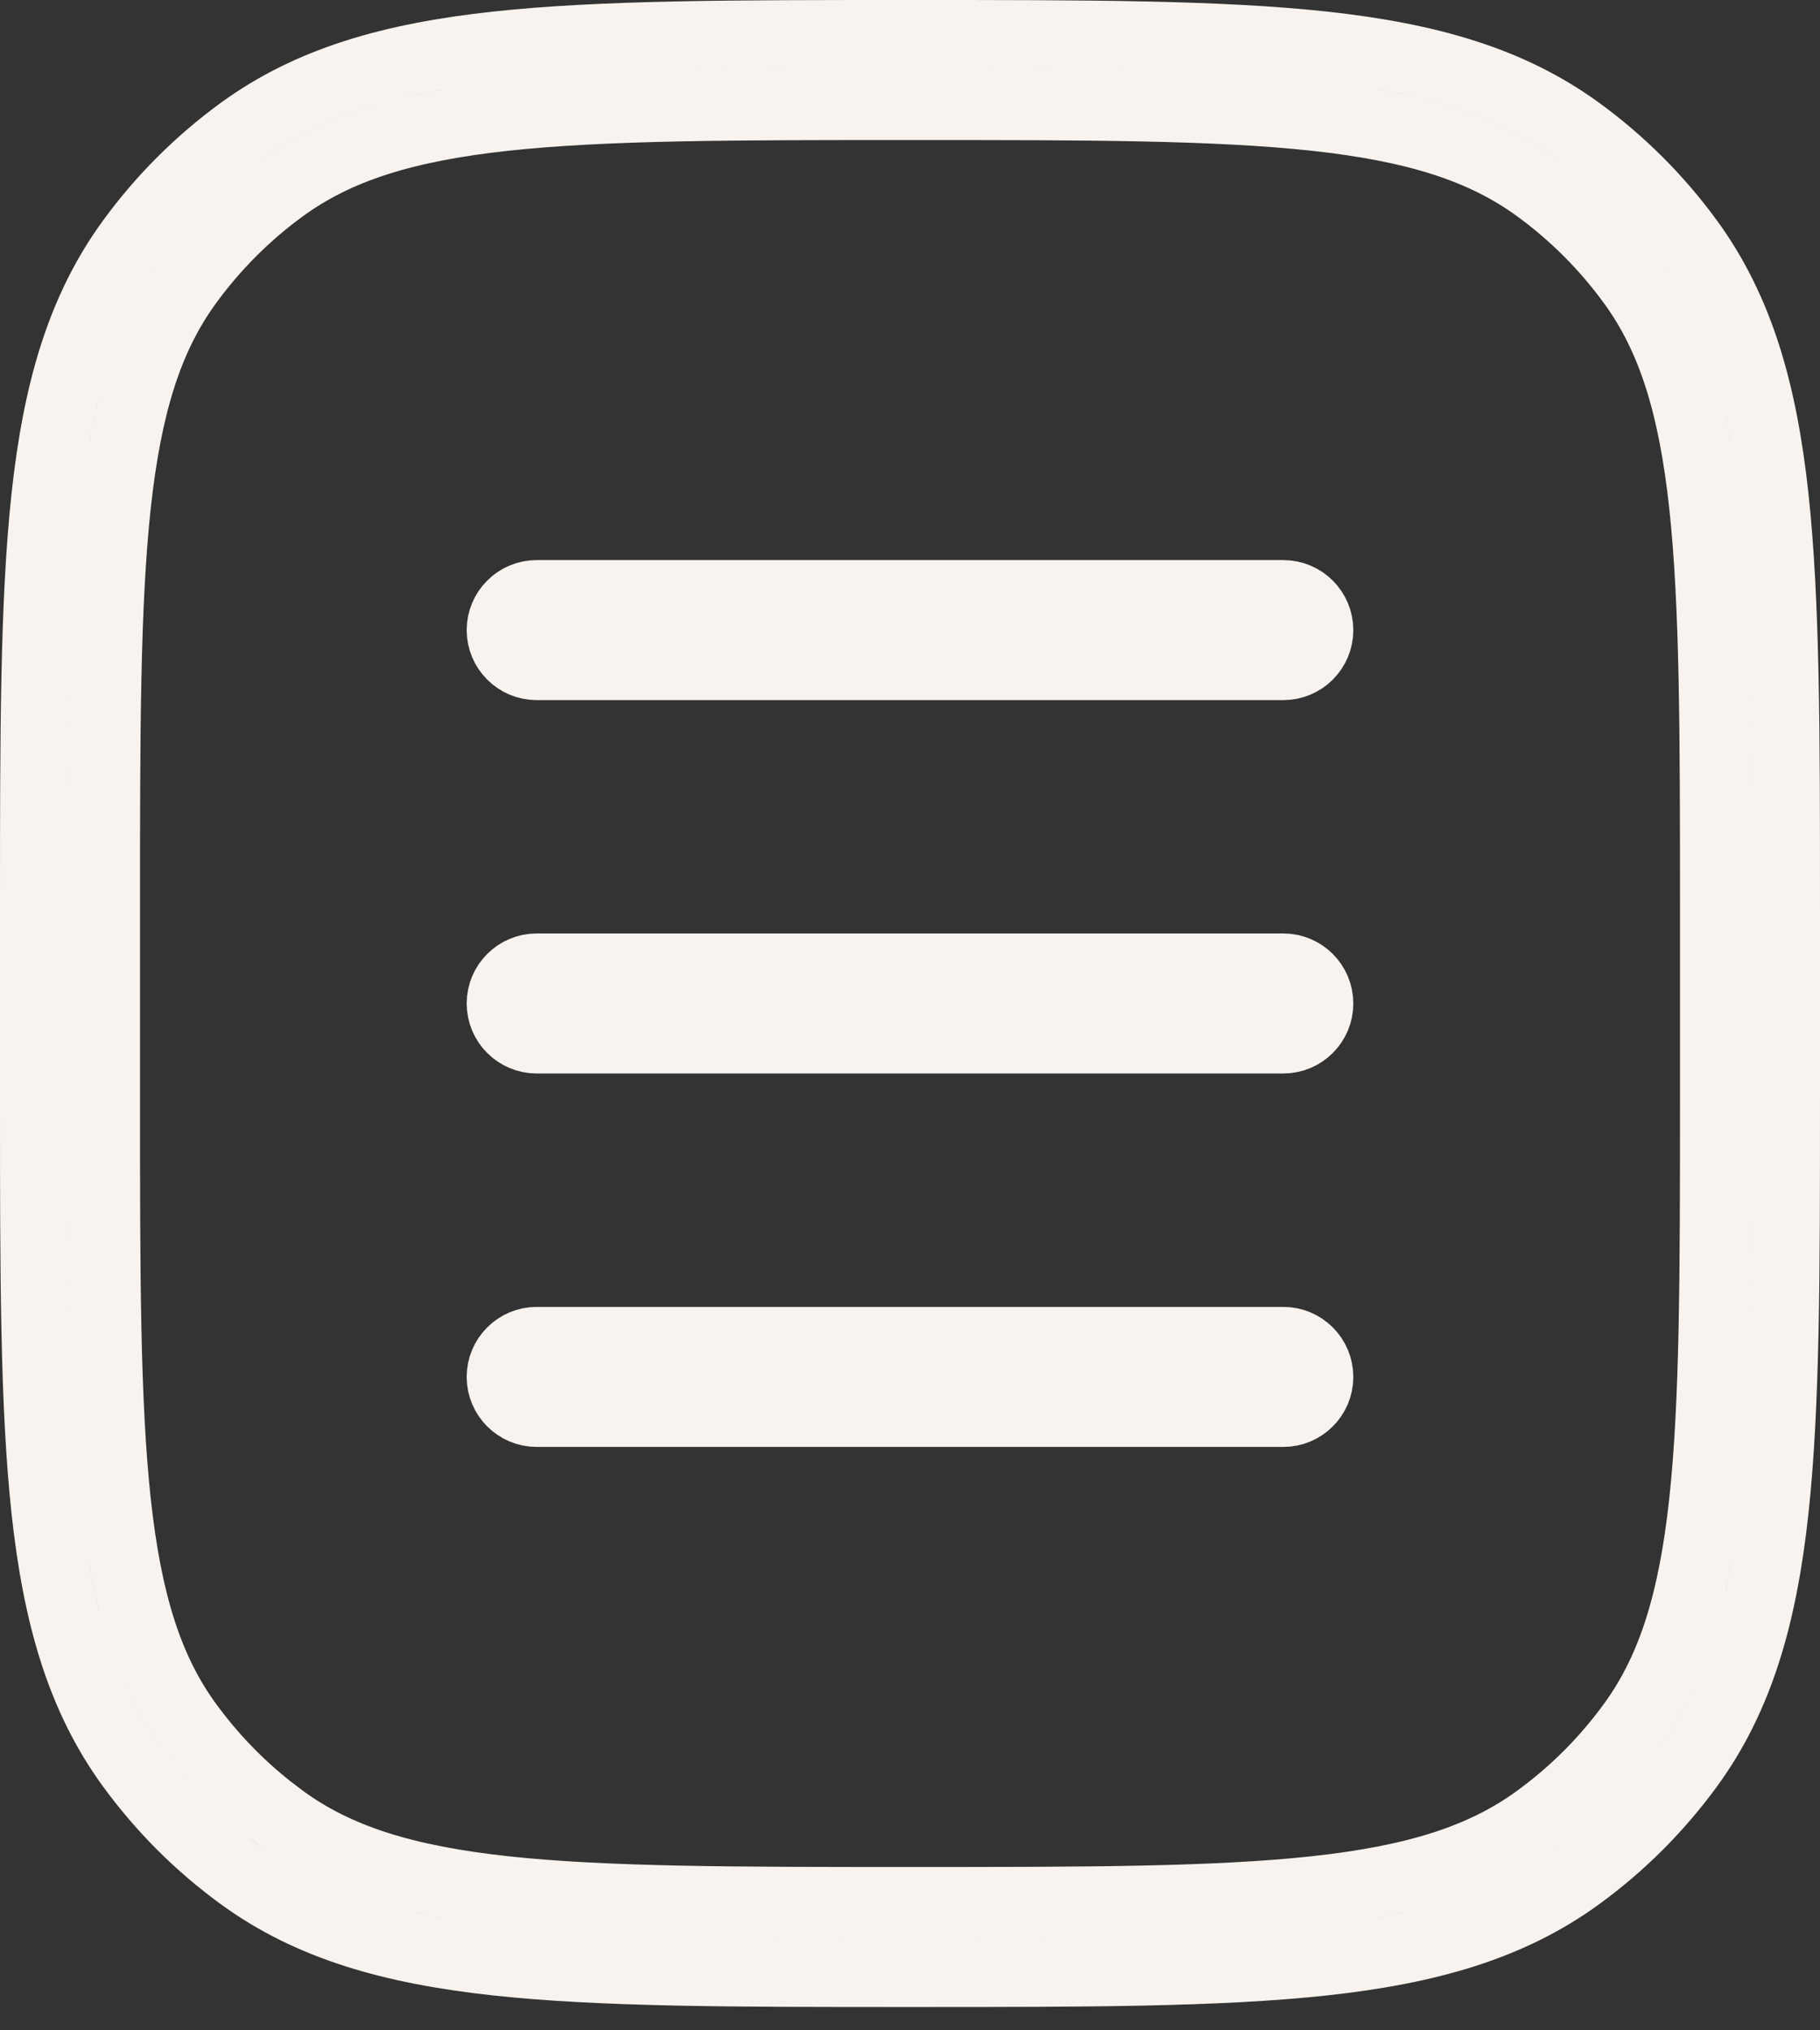
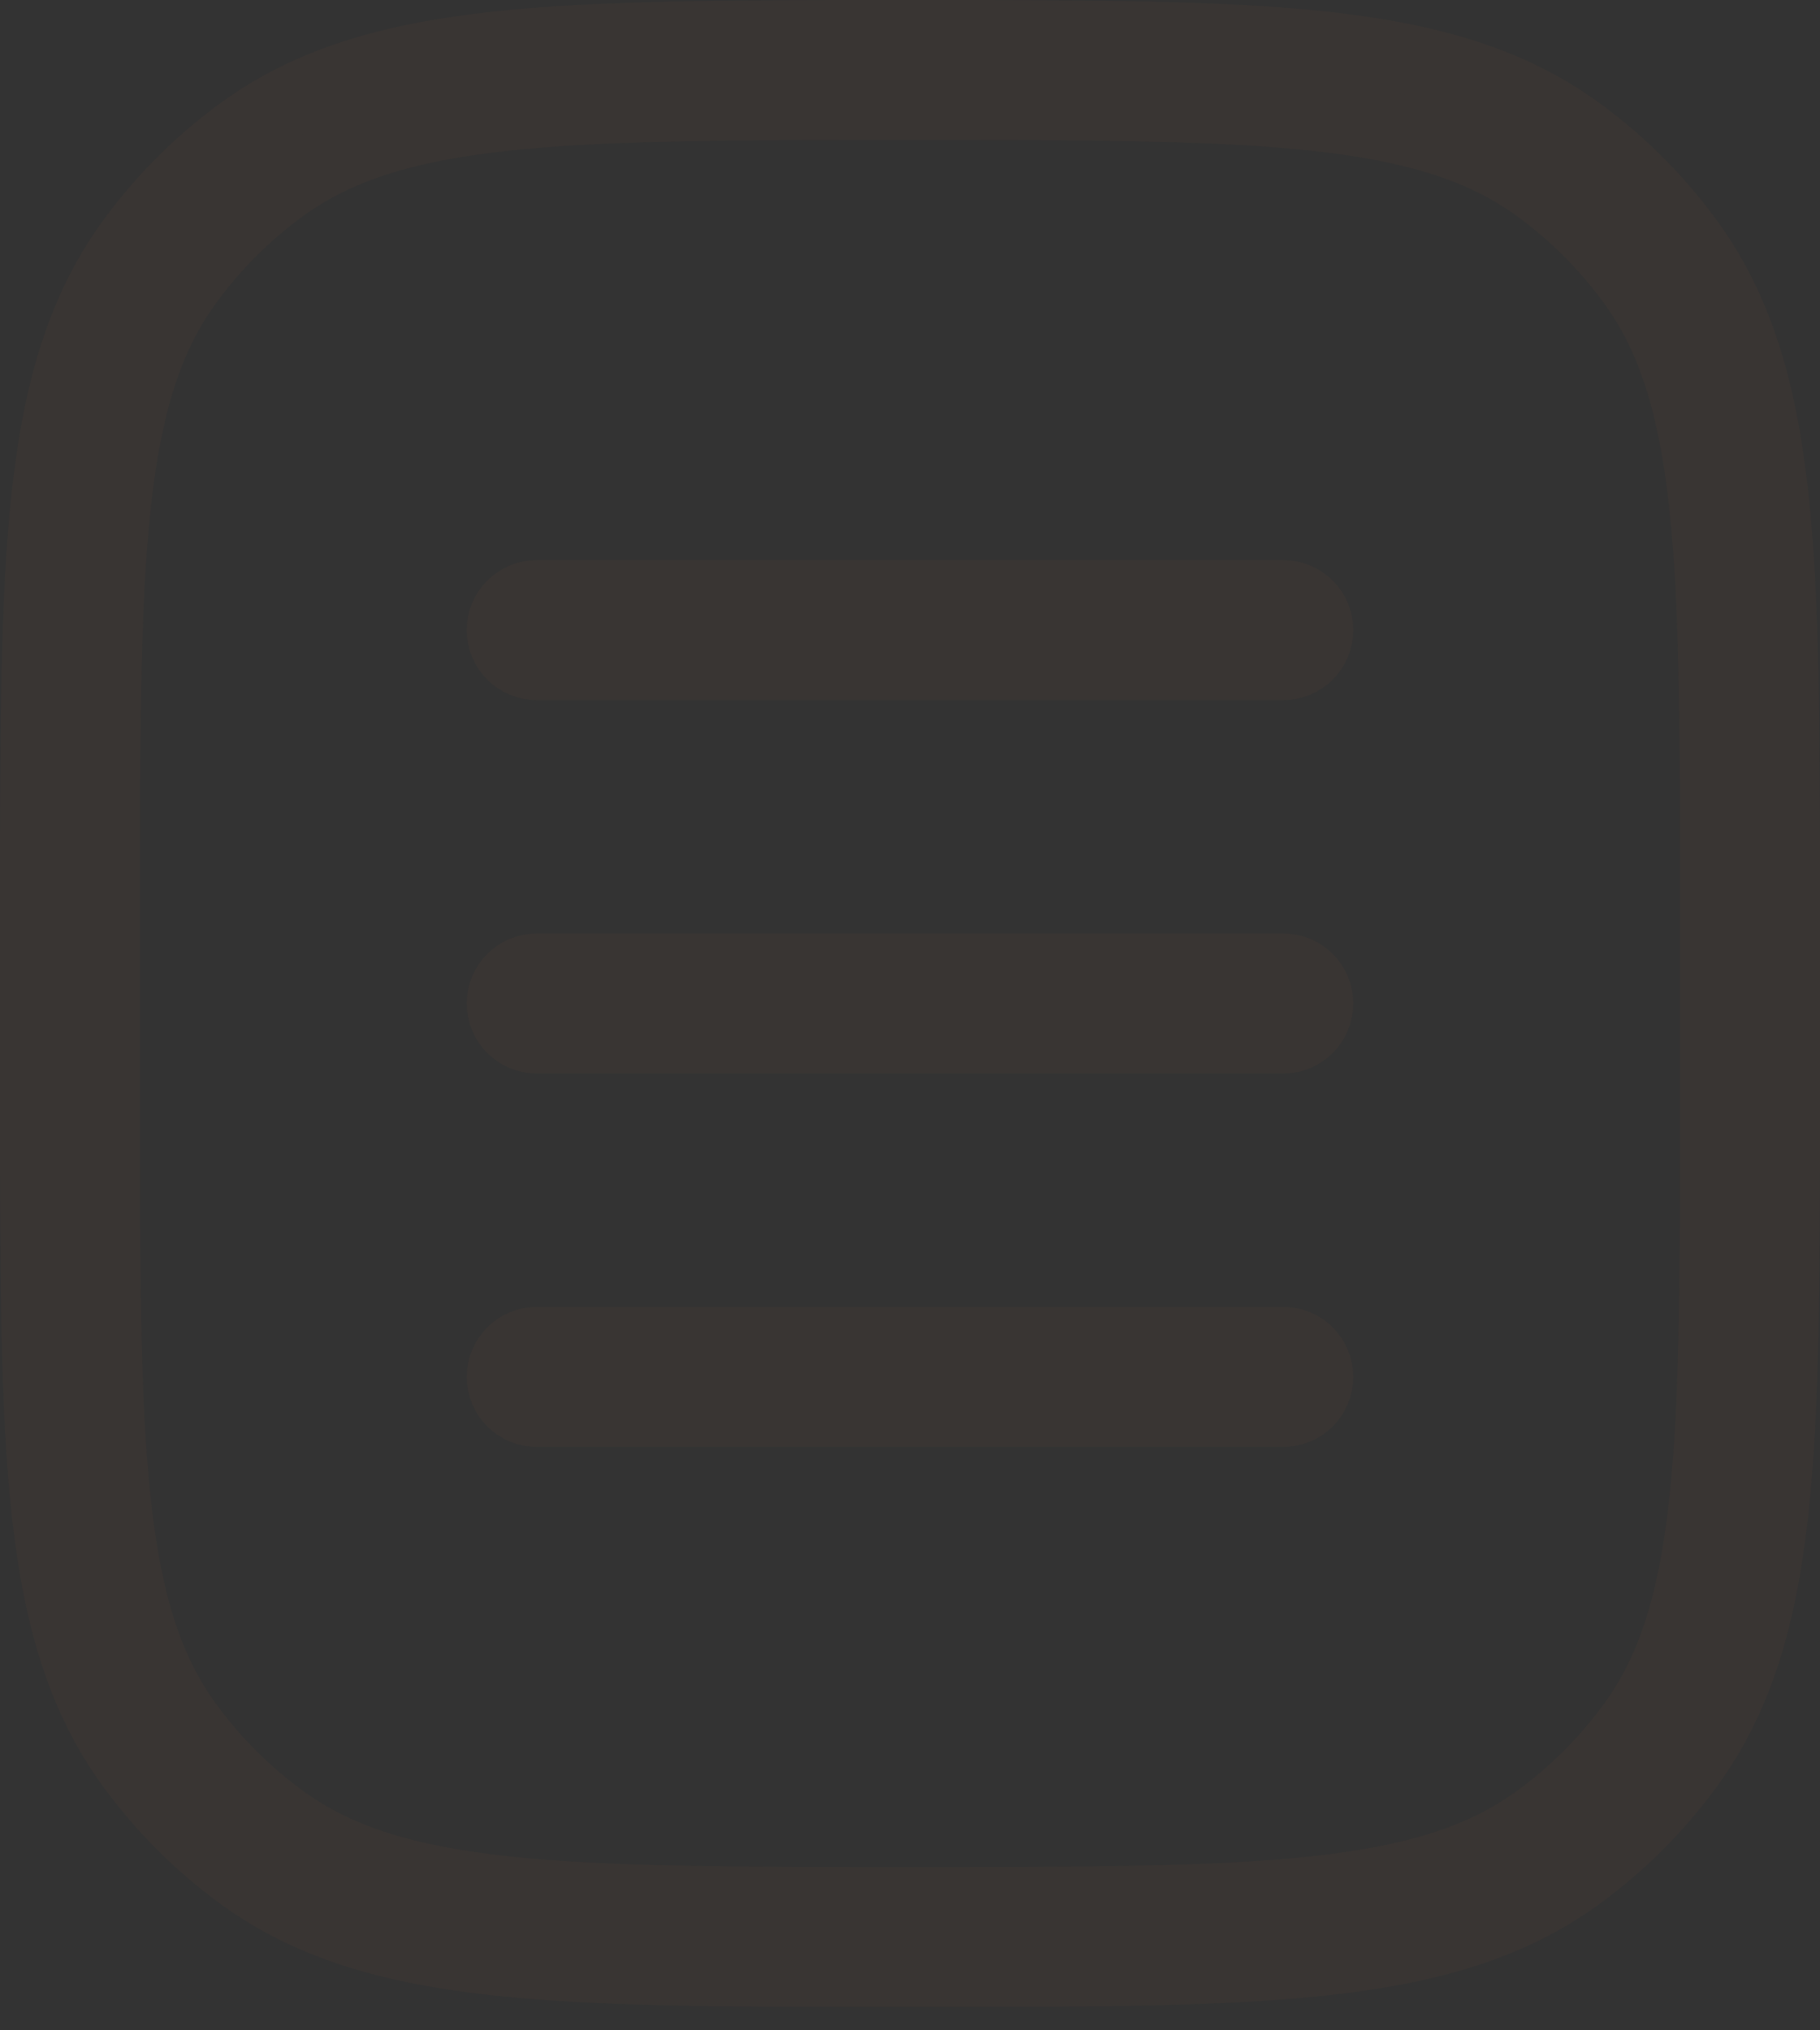
<svg xmlns="http://www.w3.org/2000/svg" fill="none" height="100%" overflow="visible" preserveAspectRatio="none" style="display: block;" viewBox="0 0 26 29" width="100%">
  <rect x="0" y="0" width="26" height="29" fill="#333333" stroke="none" />
  <g id="Document Justify Center 2">
    <g id="Vector">
-       <path d="M12.94 0.5H13.06C15.52 0.5 17.408 0.501 18.898 0.662C20.409 0.826 21.57 1.16 22.546 1.869C23.154 2.311 23.689 2.846 24.131 3.454C24.84 4.43 25.174 5.591 25.338 7.103C25.499 8.592 25.5 10.48 25.5 12.94V15.728C25.5 18.187 25.499 20.075 25.338 21.565C25.174 23.076 24.84 24.238 24.131 25.213C23.689 25.821 23.154 26.356 22.546 26.798C21.57 27.507 20.409 27.841 18.898 28.005C17.408 28.166 15.52 28.167 13.06 28.167H12.94C10.48 28.167 8.592 28.166 7.103 28.005C5.591 27.841 4.43 27.507 3.454 26.798C2.846 26.356 2.311 25.821 1.869 25.213C1.16 24.238 0.826 23.076 0.662 21.565C0.501 20.075 0.5 18.186 0.5 15.727V12.94C0.5 10.48 0.501 8.592 0.662 7.103C0.826 5.591 1.16 4.43 1.869 3.454C2.311 2.846 2.846 2.311 3.454 1.869C4.43 1.16 5.591 0.826 7.103 0.662C8.592 0.501 10.48 0.5 12.94 0.5ZM13 1.5C10.489 1.5 8.646 1.501 7.21 1.656C5.784 1.811 4.819 2.114 4.042 2.678C3.518 3.058 3.058 3.519 2.678 4.042C2.113 4.819 1.811 5.784 1.656 7.21C1.501 8.646 1.5 10.489 1.5 13V15.667C1.5 18.178 1.501 20.02 1.656 21.456C1.811 22.883 2.113 23.848 2.678 24.625C3.011 25.083 3.405 25.493 3.849 25.843L4.042 25.989C4.819 26.554 5.784 26.856 7.21 27.011C8.646 27.166 10.489 27.167 13 27.167C15.511 27.167 17.354 27.166 18.79 27.011C20.216 26.856 21.181 26.554 21.958 25.989C22.482 25.609 22.942 25.149 23.322 24.625C23.887 23.848 24.189 22.883 24.344 21.456C24.499 20.02 24.5 18.178 24.5 15.667V13C24.5 10.489 24.499 8.646 24.344 7.21C24.189 5.784 23.887 4.819 23.322 4.042C22.942 3.519 22.482 3.058 21.958 2.678C21.181 2.114 20.216 1.811 18.79 1.656C17.354 1.501 15.511 1.5 13 1.5ZM7.667 19.167H18.333C18.609 19.167 18.833 19.391 18.833 19.667C18.833 19.943 18.609 20.167 18.333 20.167H7.667C7.391 20.167 7.167 19.943 7.167 19.667C7.167 19.391 7.391 19.167 7.667 19.167ZM7.667 13.833H18.333C18.609 13.833 18.833 14.057 18.833 14.333C18.833 14.609 18.609 14.833 18.333 14.833H7.667C7.391 14.833 7.167 14.609 7.167 14.333C7.167 14.057 7.391 13.833 7.667 13.833ZM7.667 8.5H18.333C18.609 8.5 18.833 8.724 18.833 9C18.833 9.276 18.609 9.5 18.333 9.5H7.667C7.391 9.5 7.167 9.276 7.167 9C7.167 8.724 7.391 8.5 7.667 8.5Z" stroke="#F8F7F4" stroke-linecap="round" />
      <path d="M12.94 0.5H13.06C15.52 0.5 17.408 0.501 18.898 0.662C20.409 0.826 21.57 1.16 22.546 1.869C23.154 2.311 23.689 2.846 24.131 3.454C24.84 4.43 25.174 5.591 25.338 7.103C25.499 8.592 25.5 10.48 25.5 12.94V15.728C25.5 18.187 25.499 20.075 25.338 21.565C25.174 23.076 24.84 24.238 24.131 25.213C23.689 25.821 23.154 26.356 22.546 26.798C21.57 27.507 20.409 27.841 18.898 28.005C17.408 28.166 15.52 28.167 13.06 28.167H12.94C10.48 28.167 8.592 28.166 7.103 28.005C5.591 27.841 4.43 27.507 3.454 26.798C2.846 26.356 2.311 25.821 1.869 25.213C1.16 24.238 0.826 23.076 0.662 21.565C0.501 20.075 0.5 18.186 0.5 15.727V12.94C0.5 10.48 0.501 8.592 0.662 7.103C0.826 5.591 1.16 4.43 1.869 3.454C2.311 2.846 2.846 2.311 3.454 1.869C4.43 1.16 5.591 0.826 7.103 0.662C8.592 0.501 10.48 0.5 12.94 0.5ZM13 1.5C10.489 1.5 8.646 1.501 7.21 1.656C5.784 1.811 4.819 2.114 4.042 2.678C3.518 3.058 3.058 3.519 2.678 4.042C2.113 4.819 1.811 5.784 1.656 7.21C1.501 8.646 1.5 10.489 1.5 13V15.667C1.5 18.178 1.501 20.02 1.656 21.456C1.811 22.883 2.113 23.848 2.678 24.625C3.011 25.083 3.405 25.493 3.849 25.843L4.042 25.989C4.819 26.554 5.784 26.856 7.21 27.011C8.646 27.166 10.489 27.167 13 27.167C15.511 27.167 17.354 27.166 18.79 27.011C20.216 26.856 21.181 26.554 21.958 25.989C22.482 25.609 22.942 25.149 23.322 24.625C23.887 23.848 24.189 22.883 24.344 21.456C24.499 20.02 24.5 18.178 24.5 15.667V13C24.5 10.489 24.499 8.646 24.344 7.21C24.189 5.784 23.887 4.819 23.322 4.042C22.942 3.519 22.482 3.058 21.958 2.678C21.181 2.114 20.216 1.811 18.79 1.656C17.354 1.501 15.511 1.5 13 1.5ZM7.667 19.167H18.333C18.609 19.167 18.833 19.391 18.833 19.667C18.833 19.943 18.609 20.167 18.333 20.167H7.667C7.391 20.167 7.167 19.943 7.167 19.667C7.167 19.391 7.391 19.167 7.667 19.167ZM7.667 13.833H18.333C18.609 13.833 18.833 14.057 18.833 14.333C18.833 14.609 18.609 14.833 18.333 14.833H7.667C7.391 14.833 7.167 14.609 7.167 14.333C7.167 14.057 7.391 13.833 7.667 13.833ZM7.667 8.5H18.333C18.609 8.5 18.833 8.724 18.833 9C18.833 9.276 18.609 9.5 18.333 9.5H7.667C7.391 9.5 7.167 9.276 7.167 9C7.167 8.724 7.391 8.5 7.667 8.5Z" stroke="#F27B31" stroke-linecap="round" stroke-opacity="0.03" />
    </g>
  </g>
</svg>